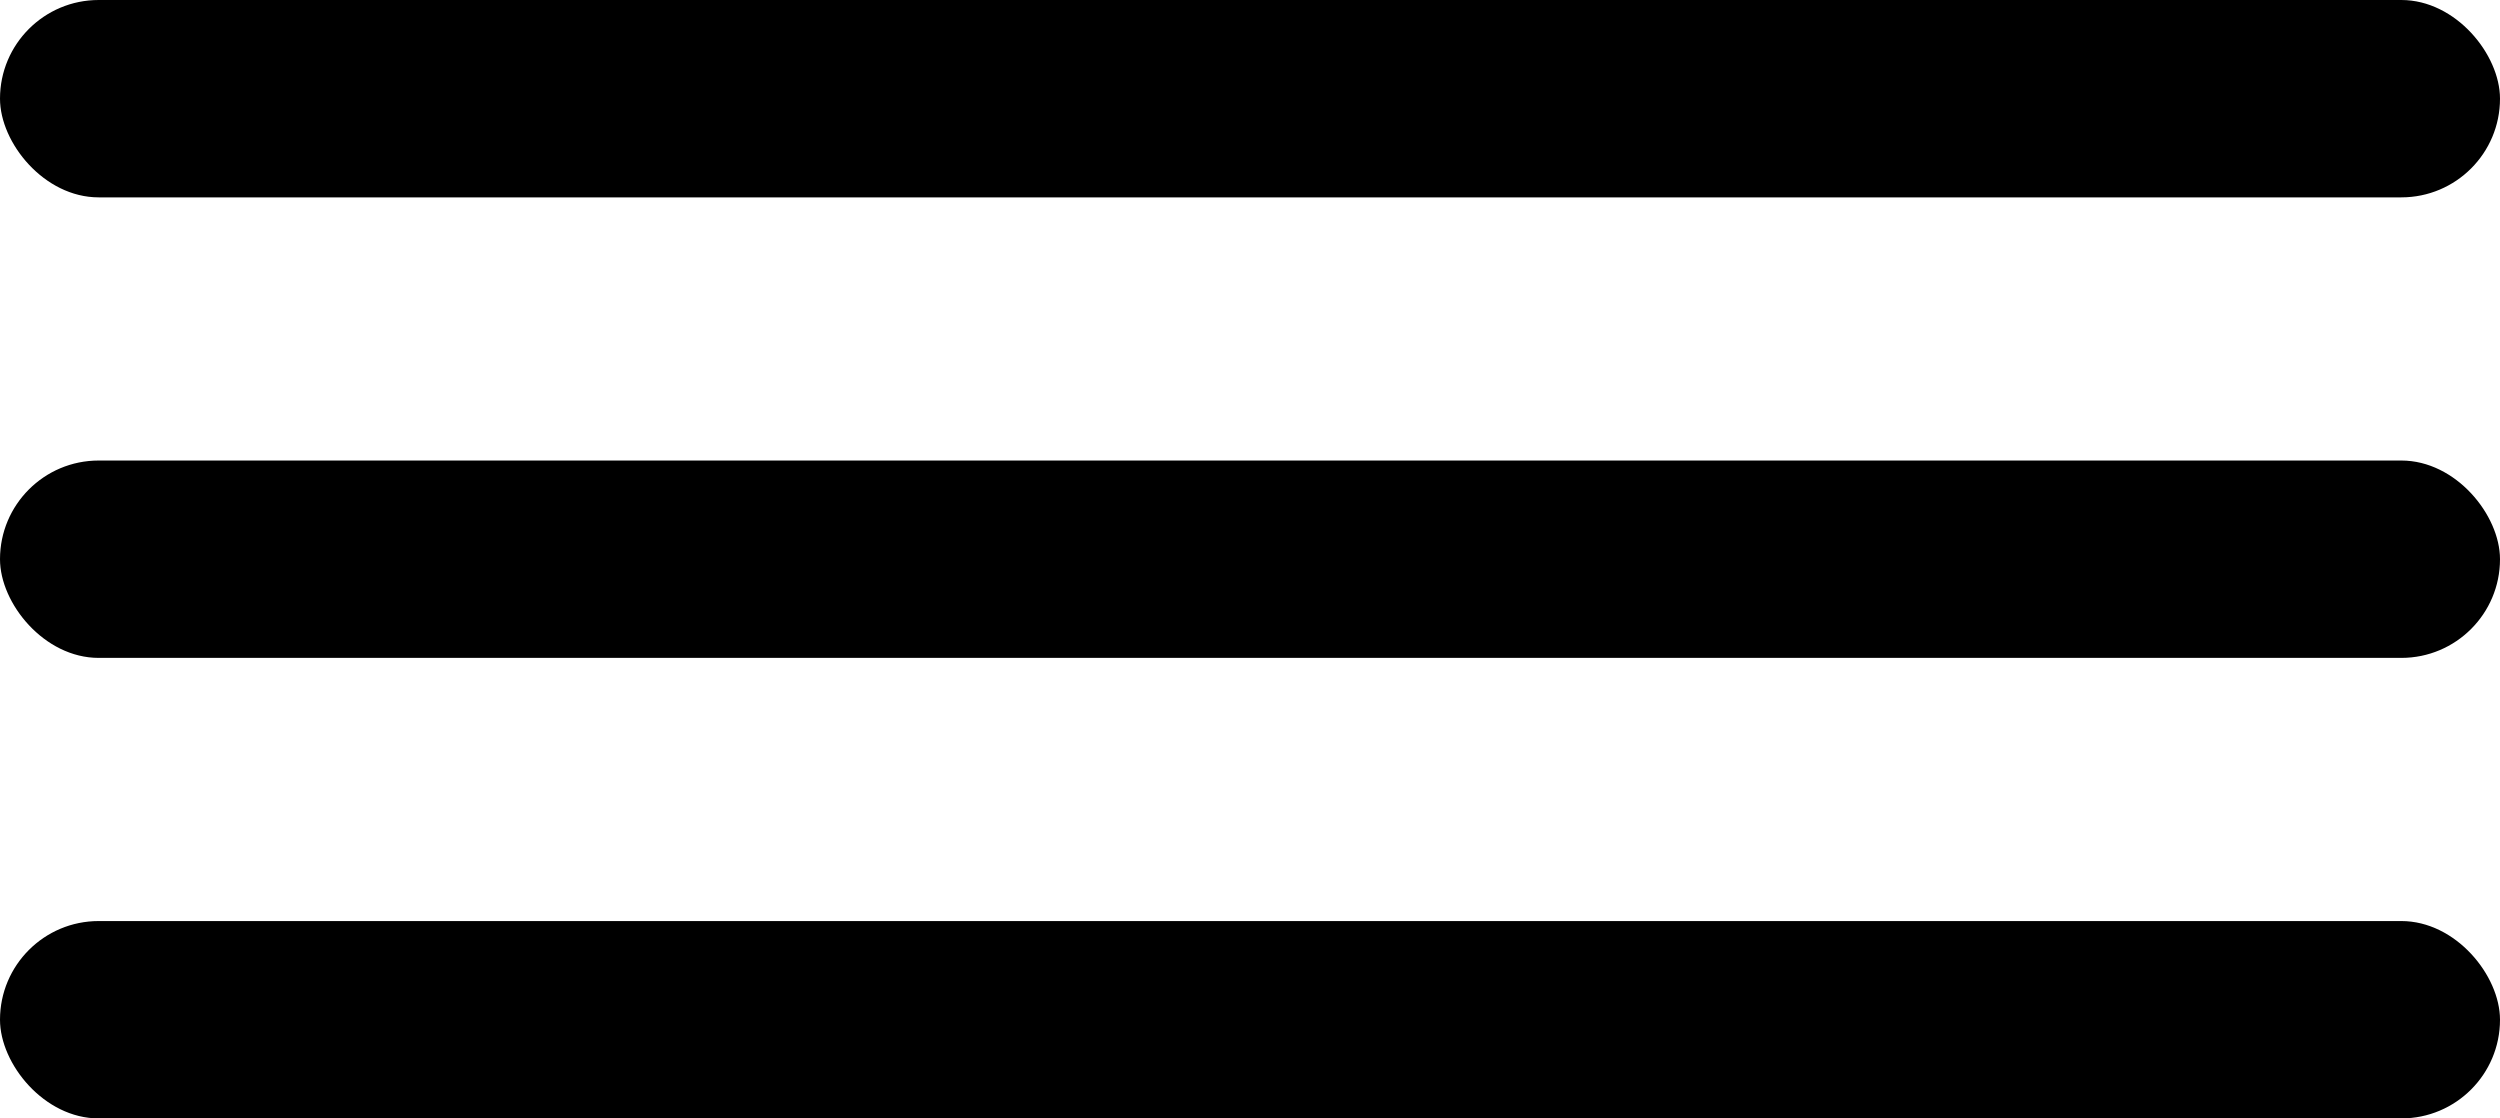
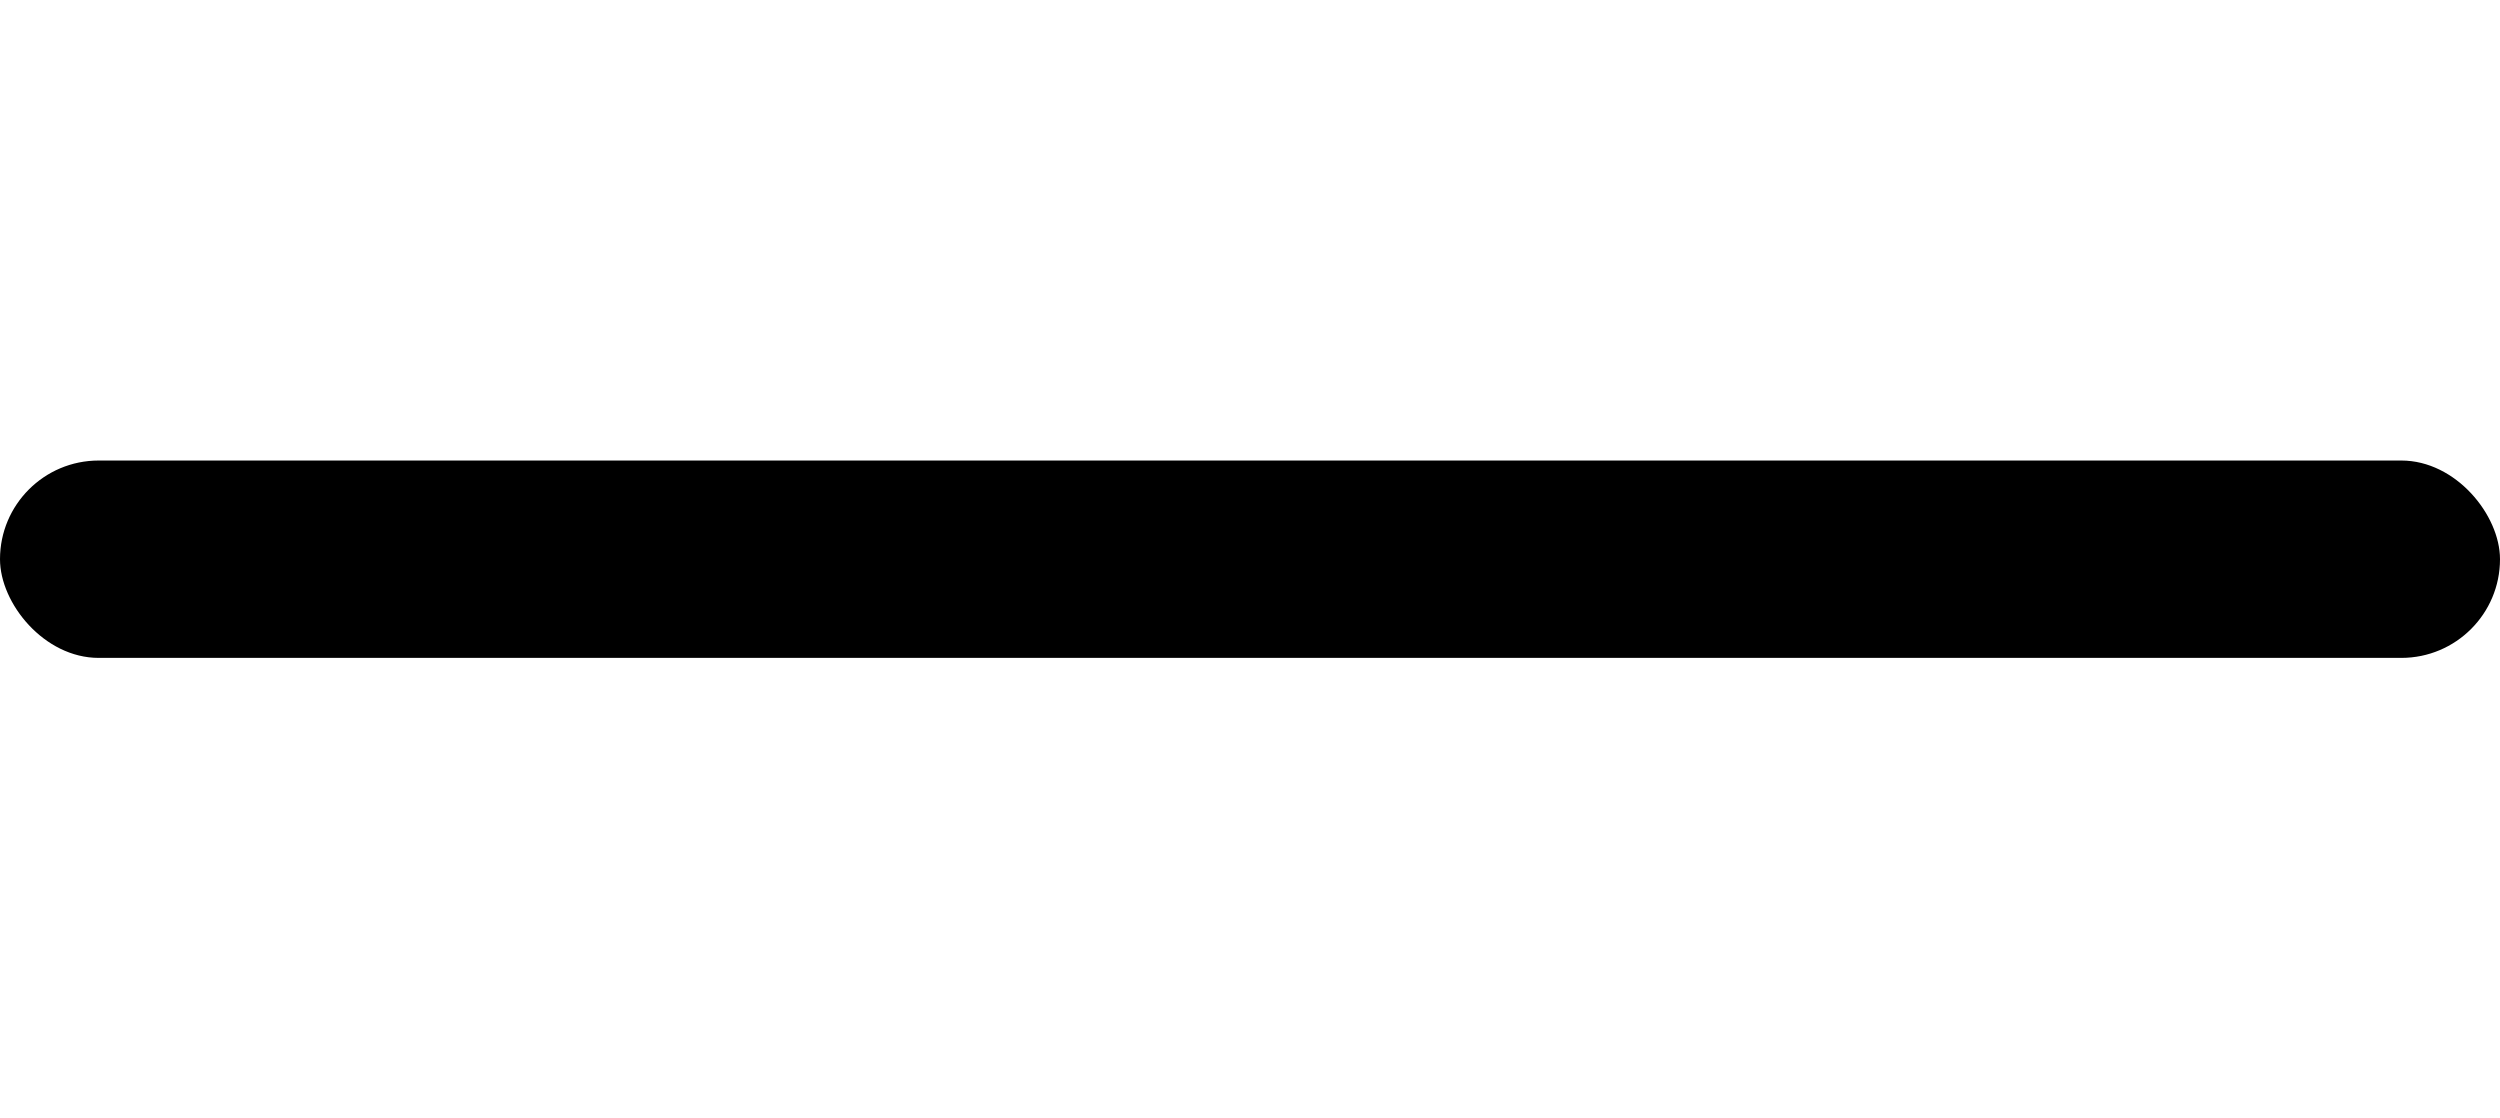
<svg xmlns="http://www.w3.org/2000/svg" width="38" height="17" viewBox="0 0 38 17" fill="none">
-   <rect width="38" height="3" rx="1.5" fill="black" />
  <rect y="7" width="38" height="3" rx="1.5" fill="black" />
-   <rect y="14" width="38" height="3" rx="1.5" fill="black" />
</svg>